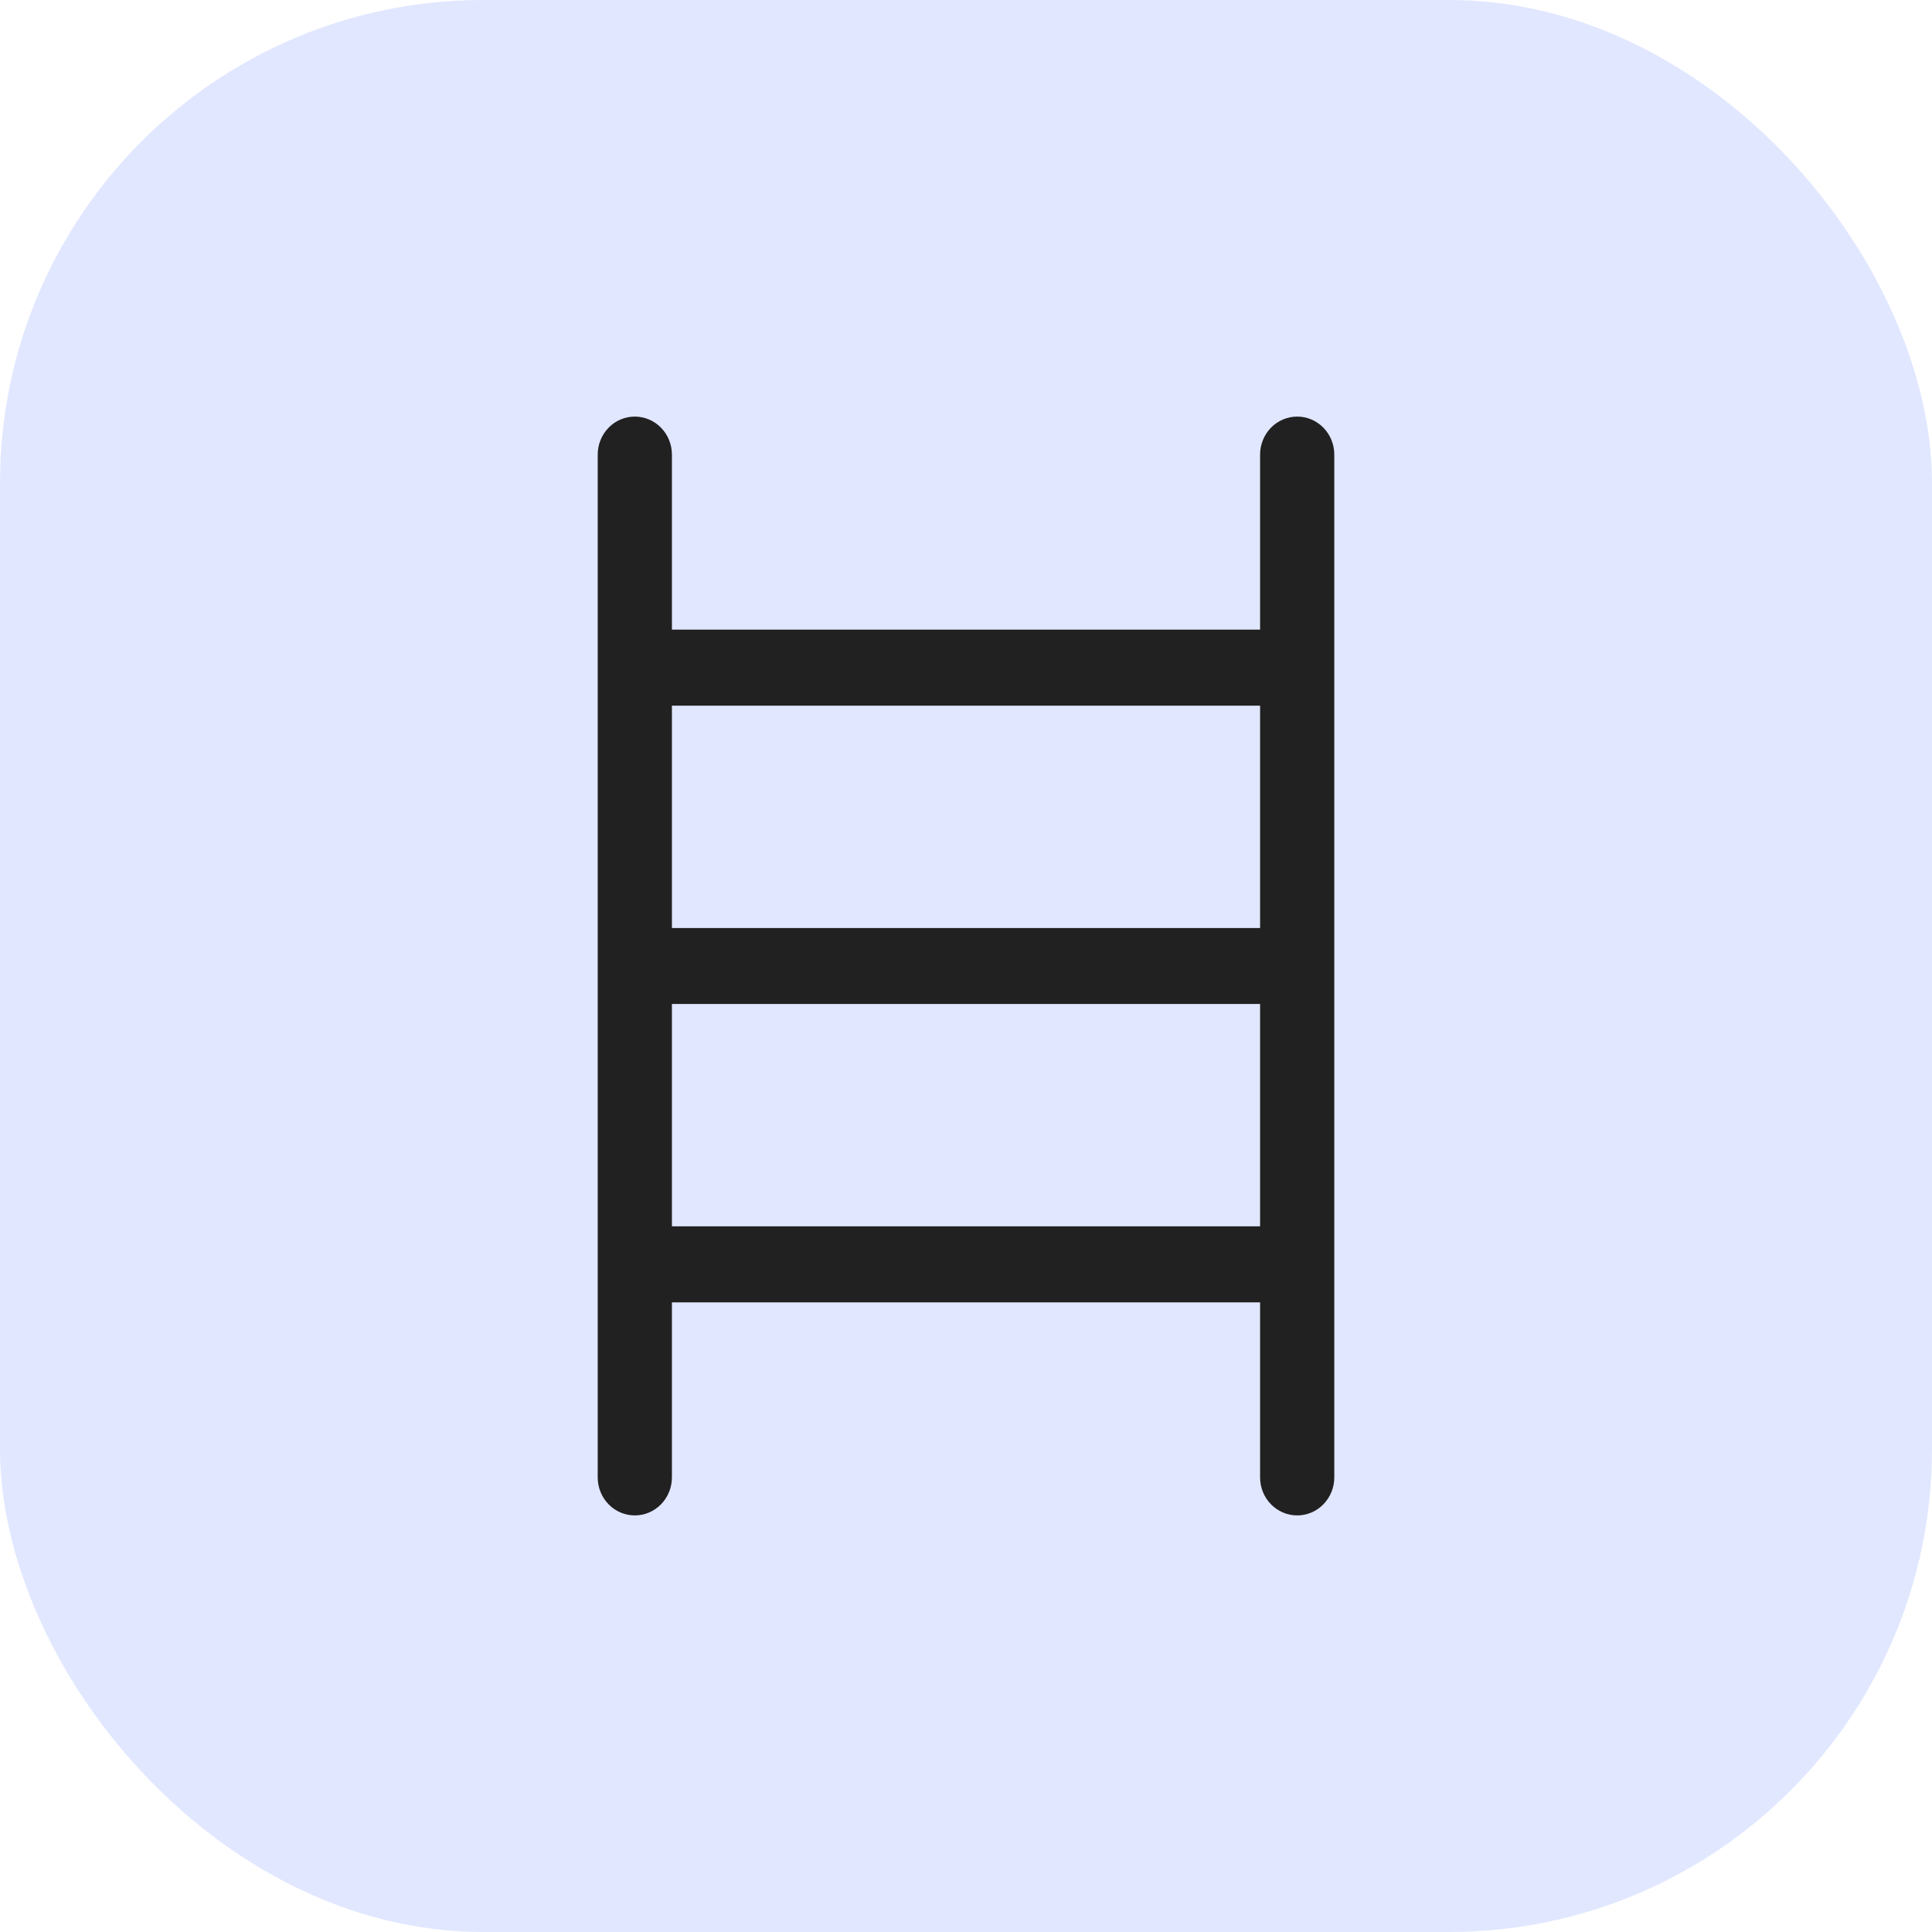
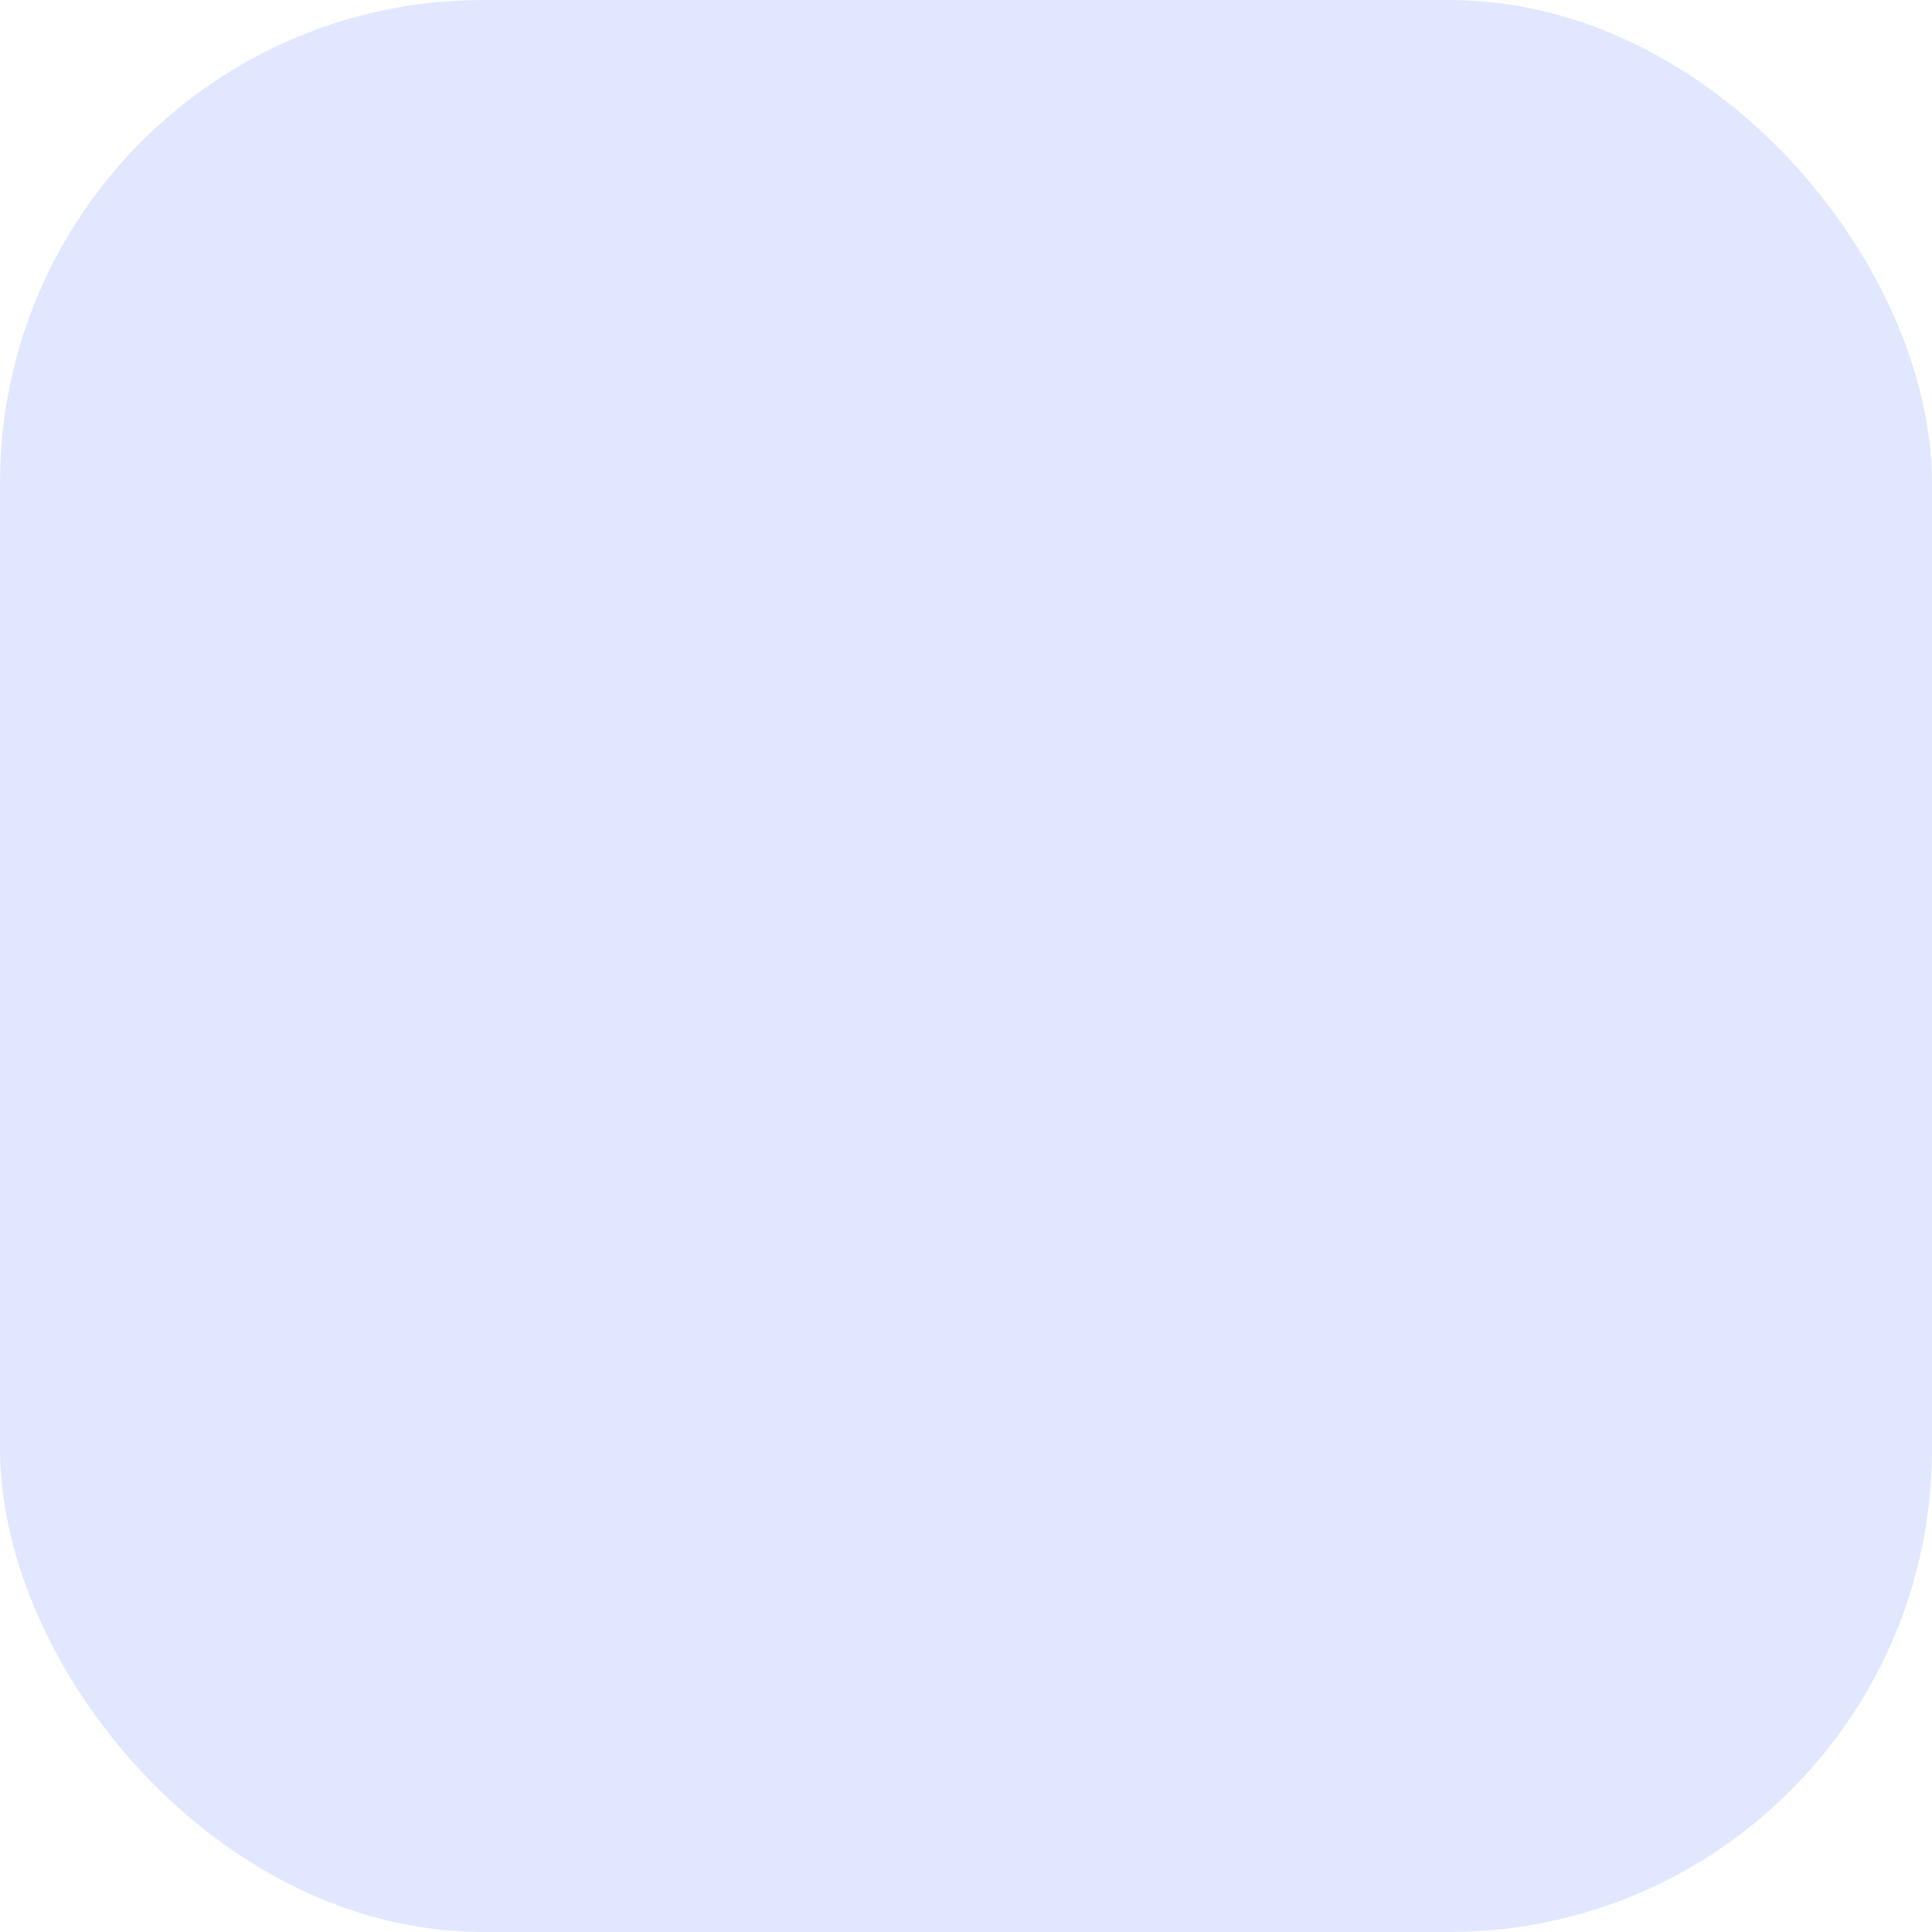
<svg xmlns="http://www.w3.org/2000/svg" width="32" height="32" viewBox="0 0 32 32" fill="none">
  <rect width="32" height="32" rx="8" fill="#E1E7FF" />
-   <path d="M21.486 6.95C21.336 6.95 21.192 7.011 21.086 7.12C20.98 7.229 20.921 7.376 20.921 7.529V10.479H11.079V7.529C11.079 7.376 11.02 7.229 10.914 7.12C10.808 7.011 10.664 6.95 10.514 6.95C10.364 6.95 10.22 7.011 10.115 7.12C10.009 7.229 9.95 7.376 9.95 7.529V24.471C9.95 24.624 10.009 24.771 10.115 24.88C10.22 24.989 10.364 25.05 10.514 25.05C10.664 25.05 10.808 24.989 10.914 24.88C11.02 24.771 11.079 24.624 11.079 24.471V21.521H20.921V24.471C20.921 24.624 20.98 24.771 21.086 24.88C21.192 24.989 21.336 25.05 21.486 25.05C21.636 25.05 21.779 24.989 21.885 24.88C21.991 24.771 22.05 24.624 22.05 24.471V7.529C22.05 7.376 21.991 7.229 21.885 7.12C21.779 7.011 21.636 6.95 21.486 6.95ZM20.921 11.638V15.421H11.079V11.638H20.921ZM11.079 20.362V16.579H20.921V20.362H11.079Z" fill="#212121" stroke="#212121" stroke-width="0.1" />
</svg>